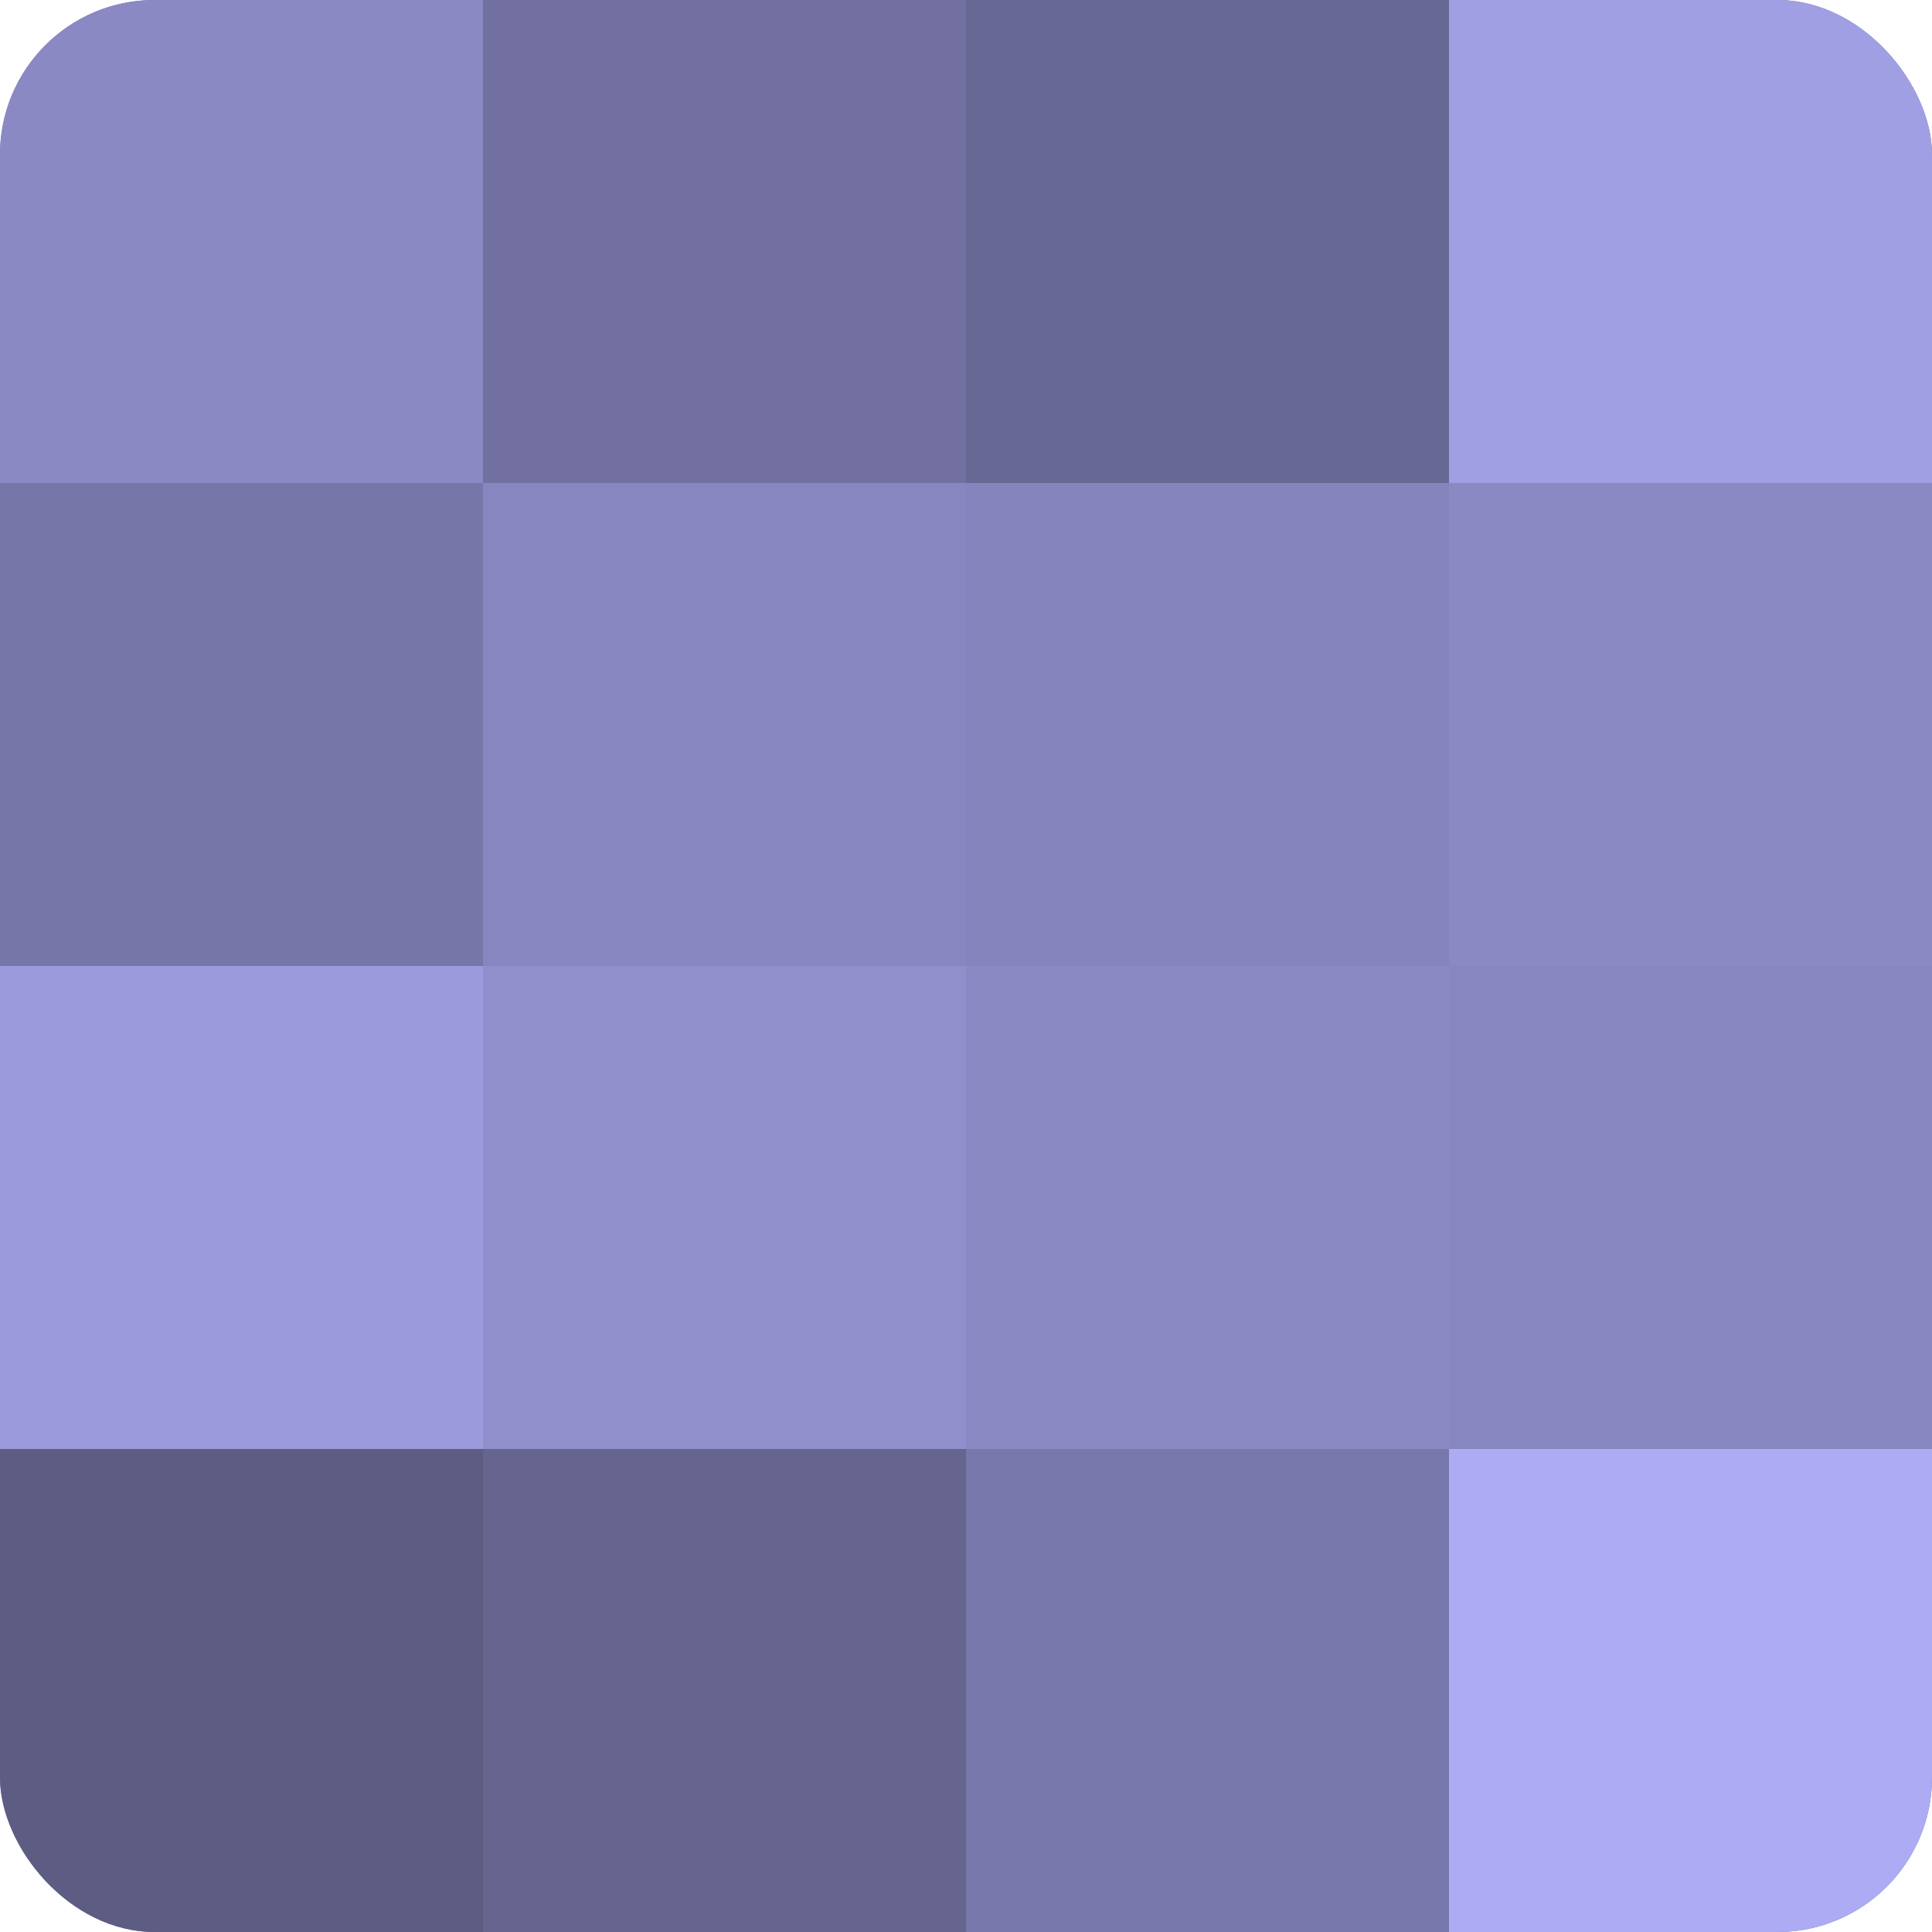
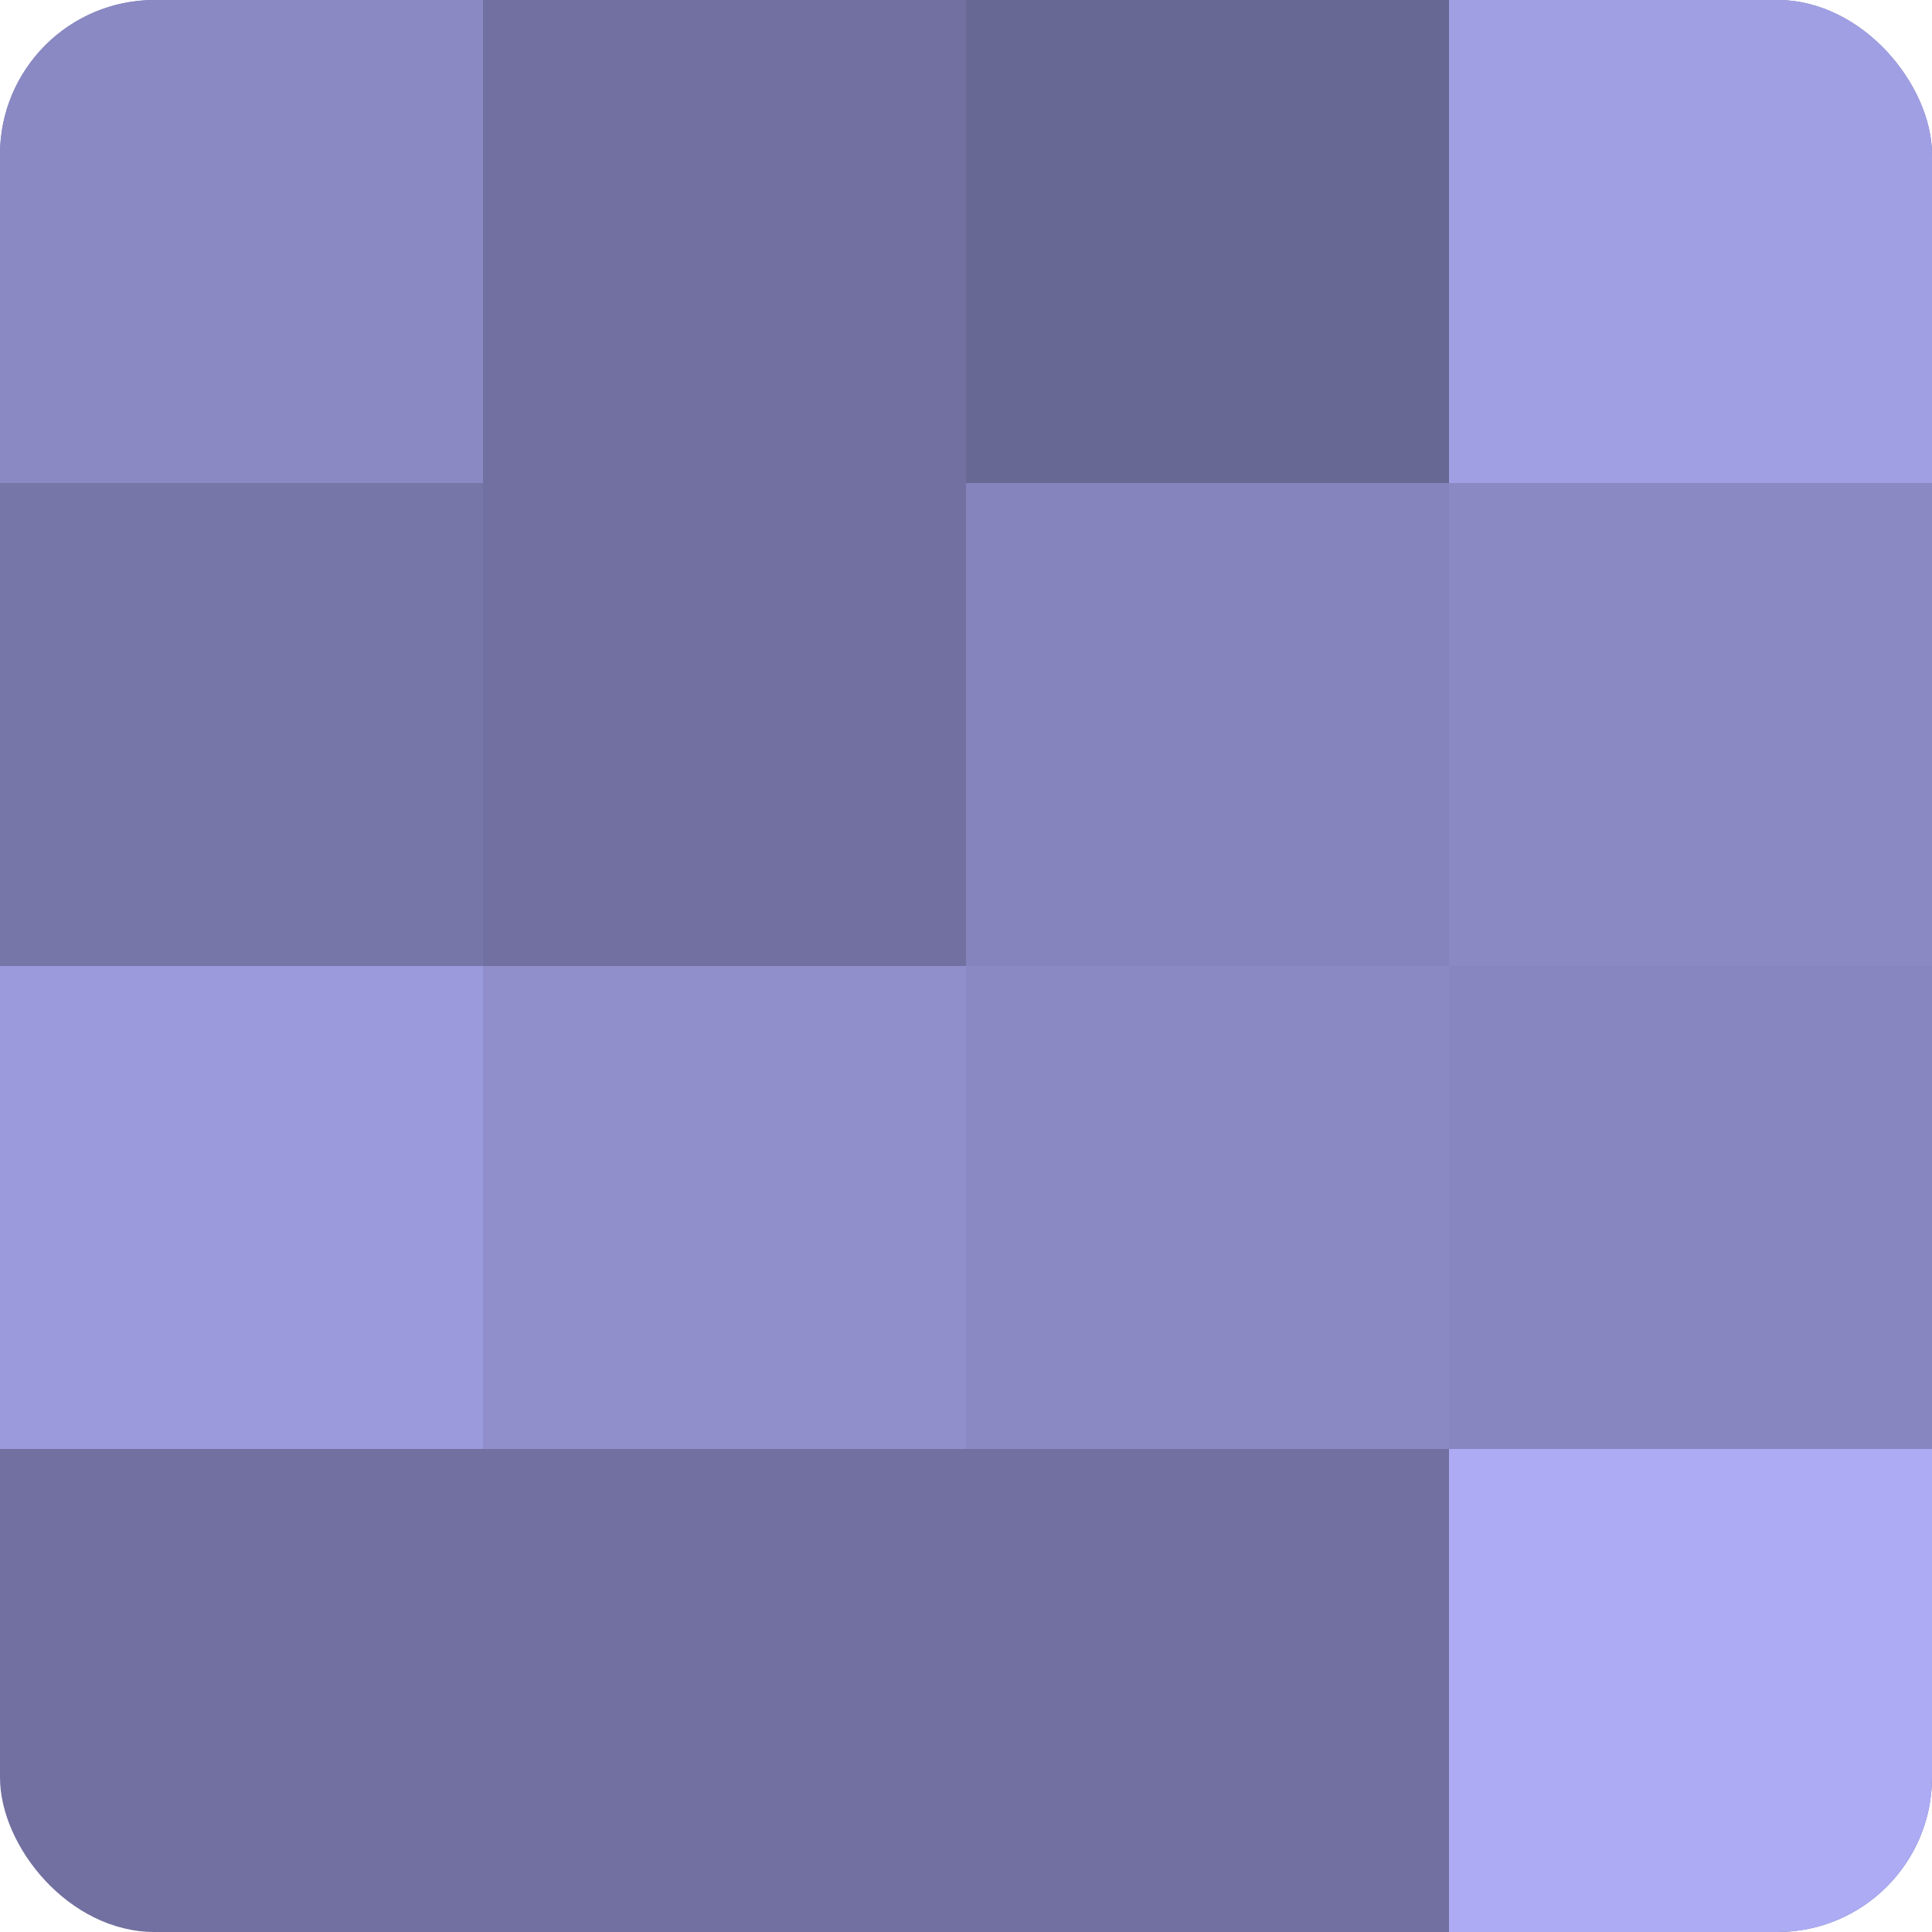
<svg xmlns="http://www.w3.org/2000/svg" width="60" height="60" viewBox="0 0 100 100" preserveAspectRatio="xMidYMid meet">
  <defs>
    <clipPath id="c" width="100" height="100">
      <rect width="100" height="100" rx="8" ry="8" />
    </clipPath>
  </defs>
  <g clip-path="url(#c)">
    <rect width="100" height="100" fill="#7170a0" />
    <rect width="25" height="25" fill="#8a89c4" />
    <rect y="25" width="25" height="25" fill="#7676a8" />
    <rect y="50" width="25" height="25" fill="#9b9adc" />
-     <rect y="75" width="25" height="25" fill="#5d5d84" />
    <rect x="25" width="25" height="25" fill="#7170a0" />
-     <rect x="25" y="25" width="25" height="25" fill="#8786c0" />
    <rect x="25" y="50" width="25" height="25" fill="#908fcc" />
-     <rect x="25" y="75" width="25" height="25" fill="#666590" />
    <rect x="50" width="25" height="25" fill="#686894" />
    <rect x="50" y="25" width="25" height="25" fill="#8584bc" />
    <rect x="50" y="50" width="25" height="25" fill="#8a89c4" />
-     <rect x="50" y="75" width="25" height="25" fill="#7978ac" />
    <rect x="75" width="25" height="25" fill="#a19fe4" />
    <rect x="75" y="25" width="25" height="25" fill="#8a89c4" />
    <rect x="75" y="50" width="25" height="25" fill="#8786c0" />
    <rect x="75" y="75" width="25" height="25" fill="#acabf4" />
  </g>
</svg>